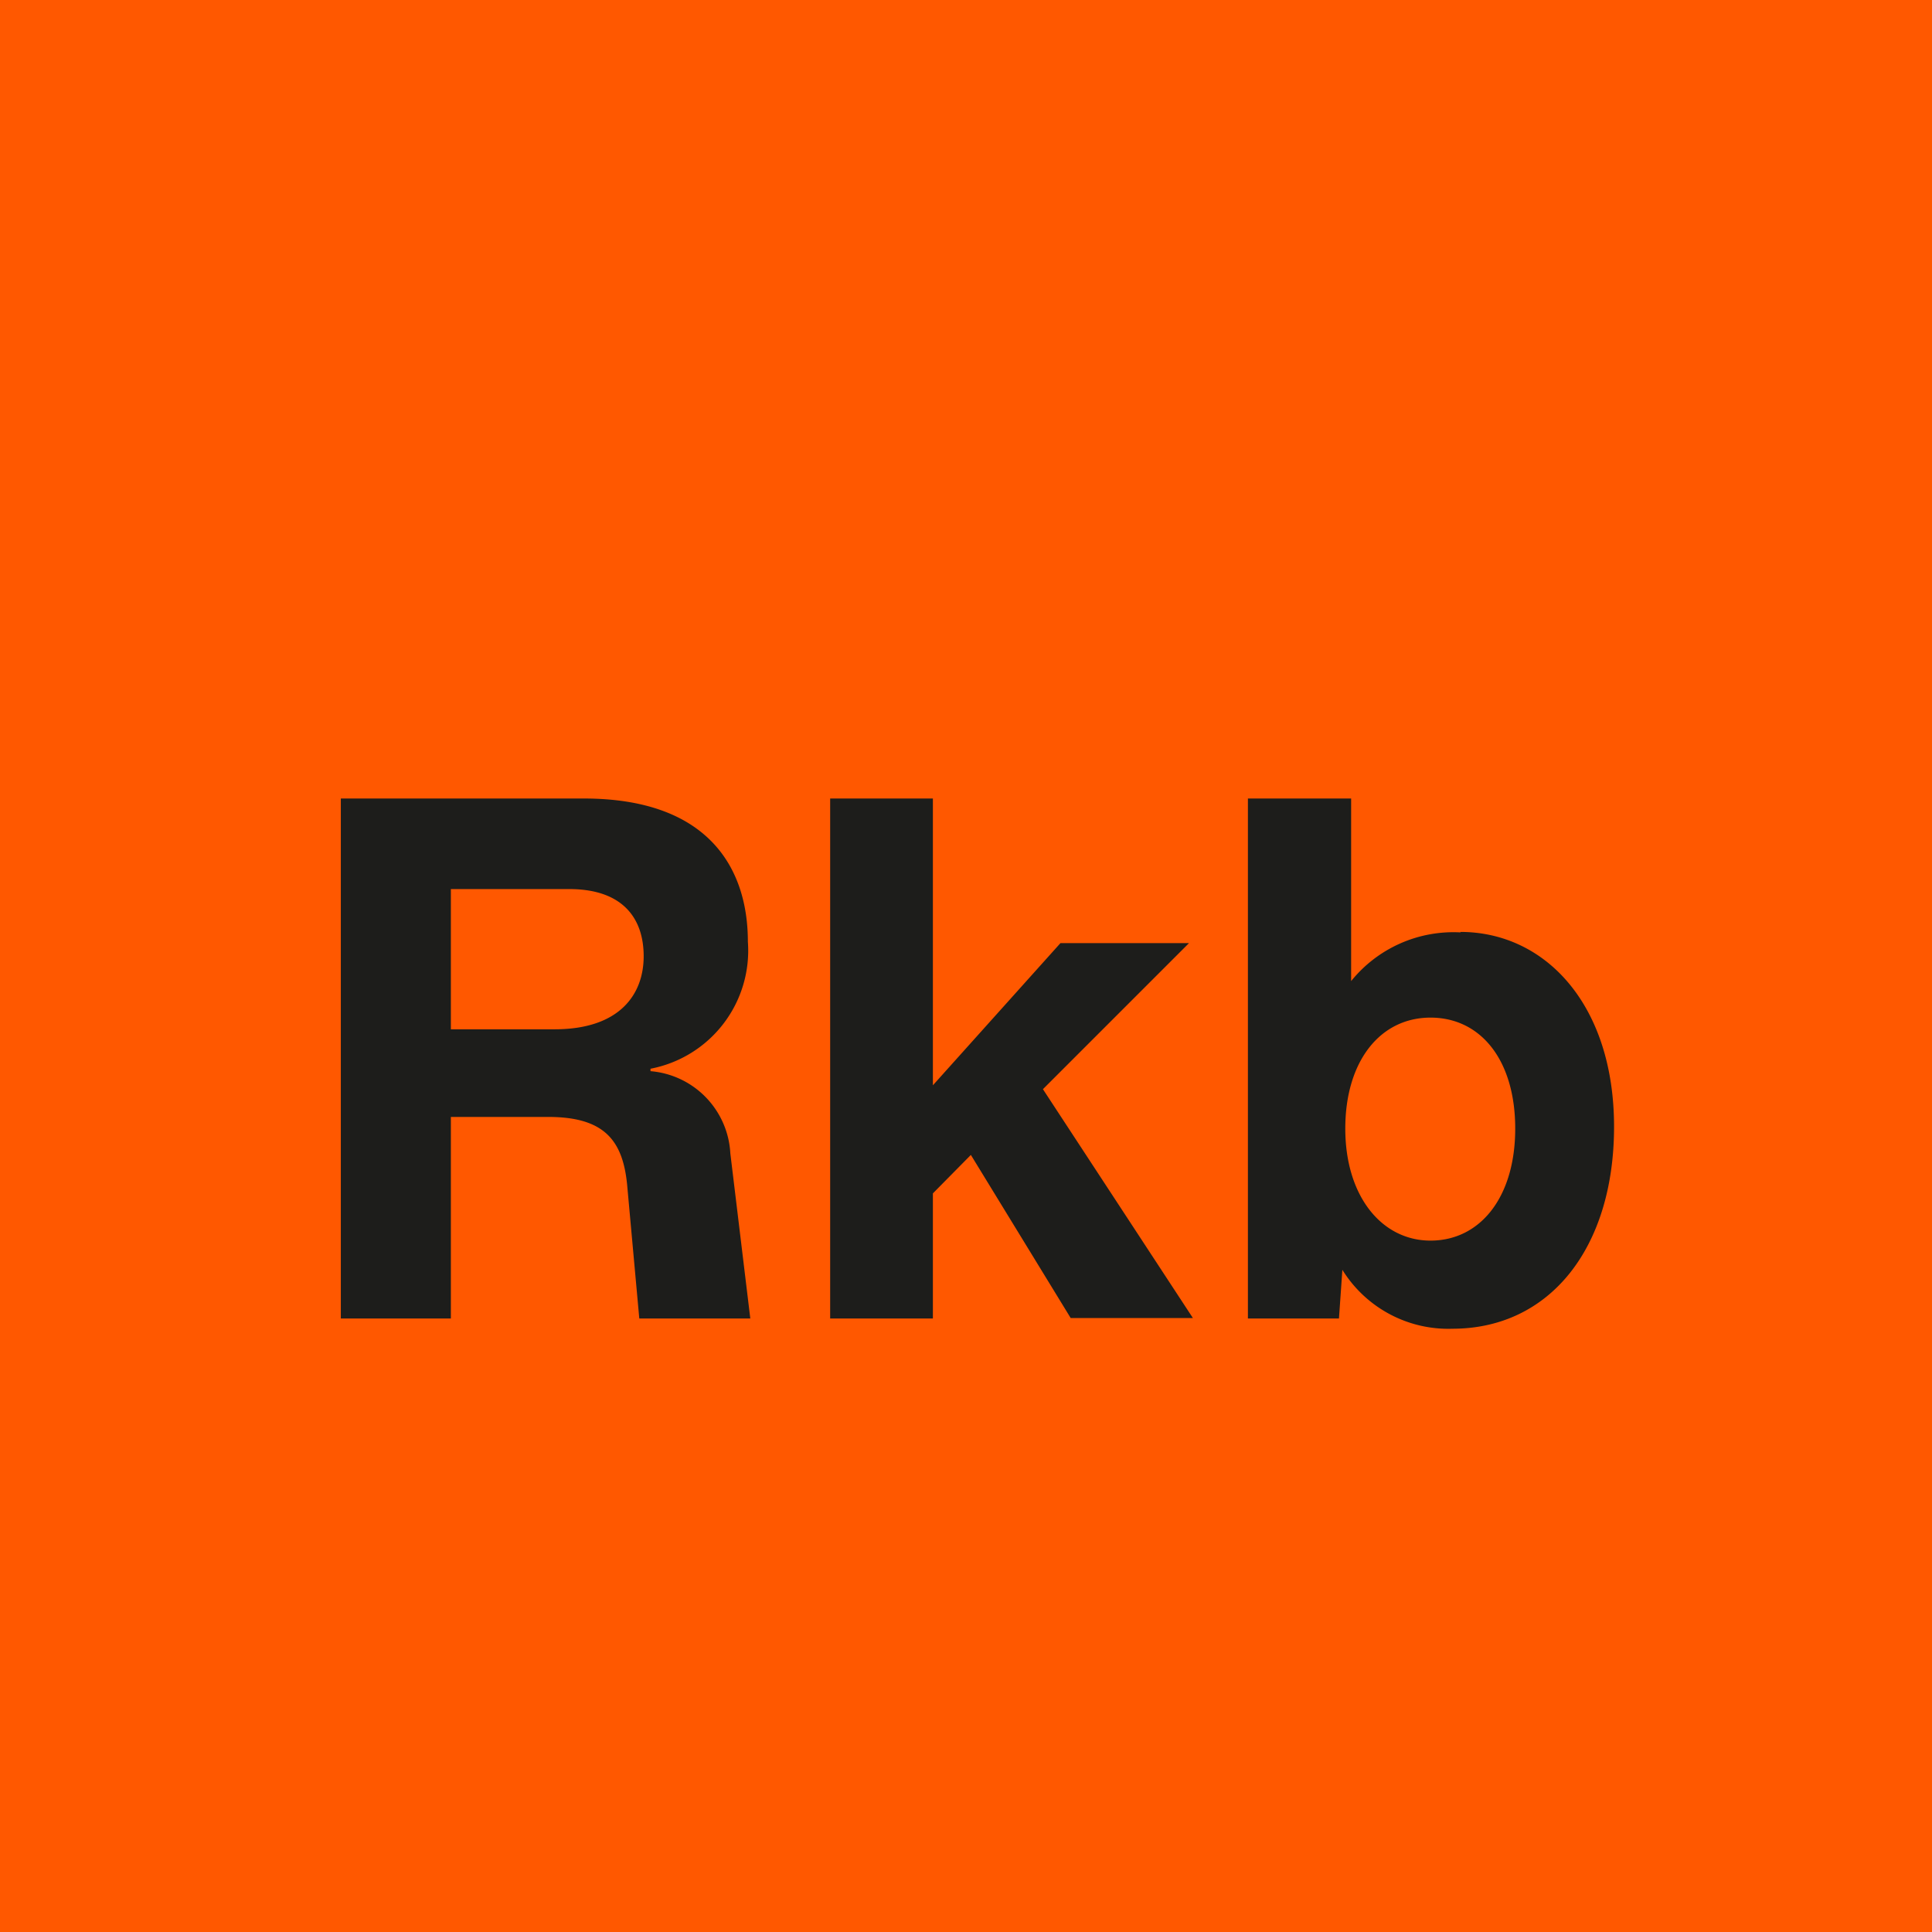
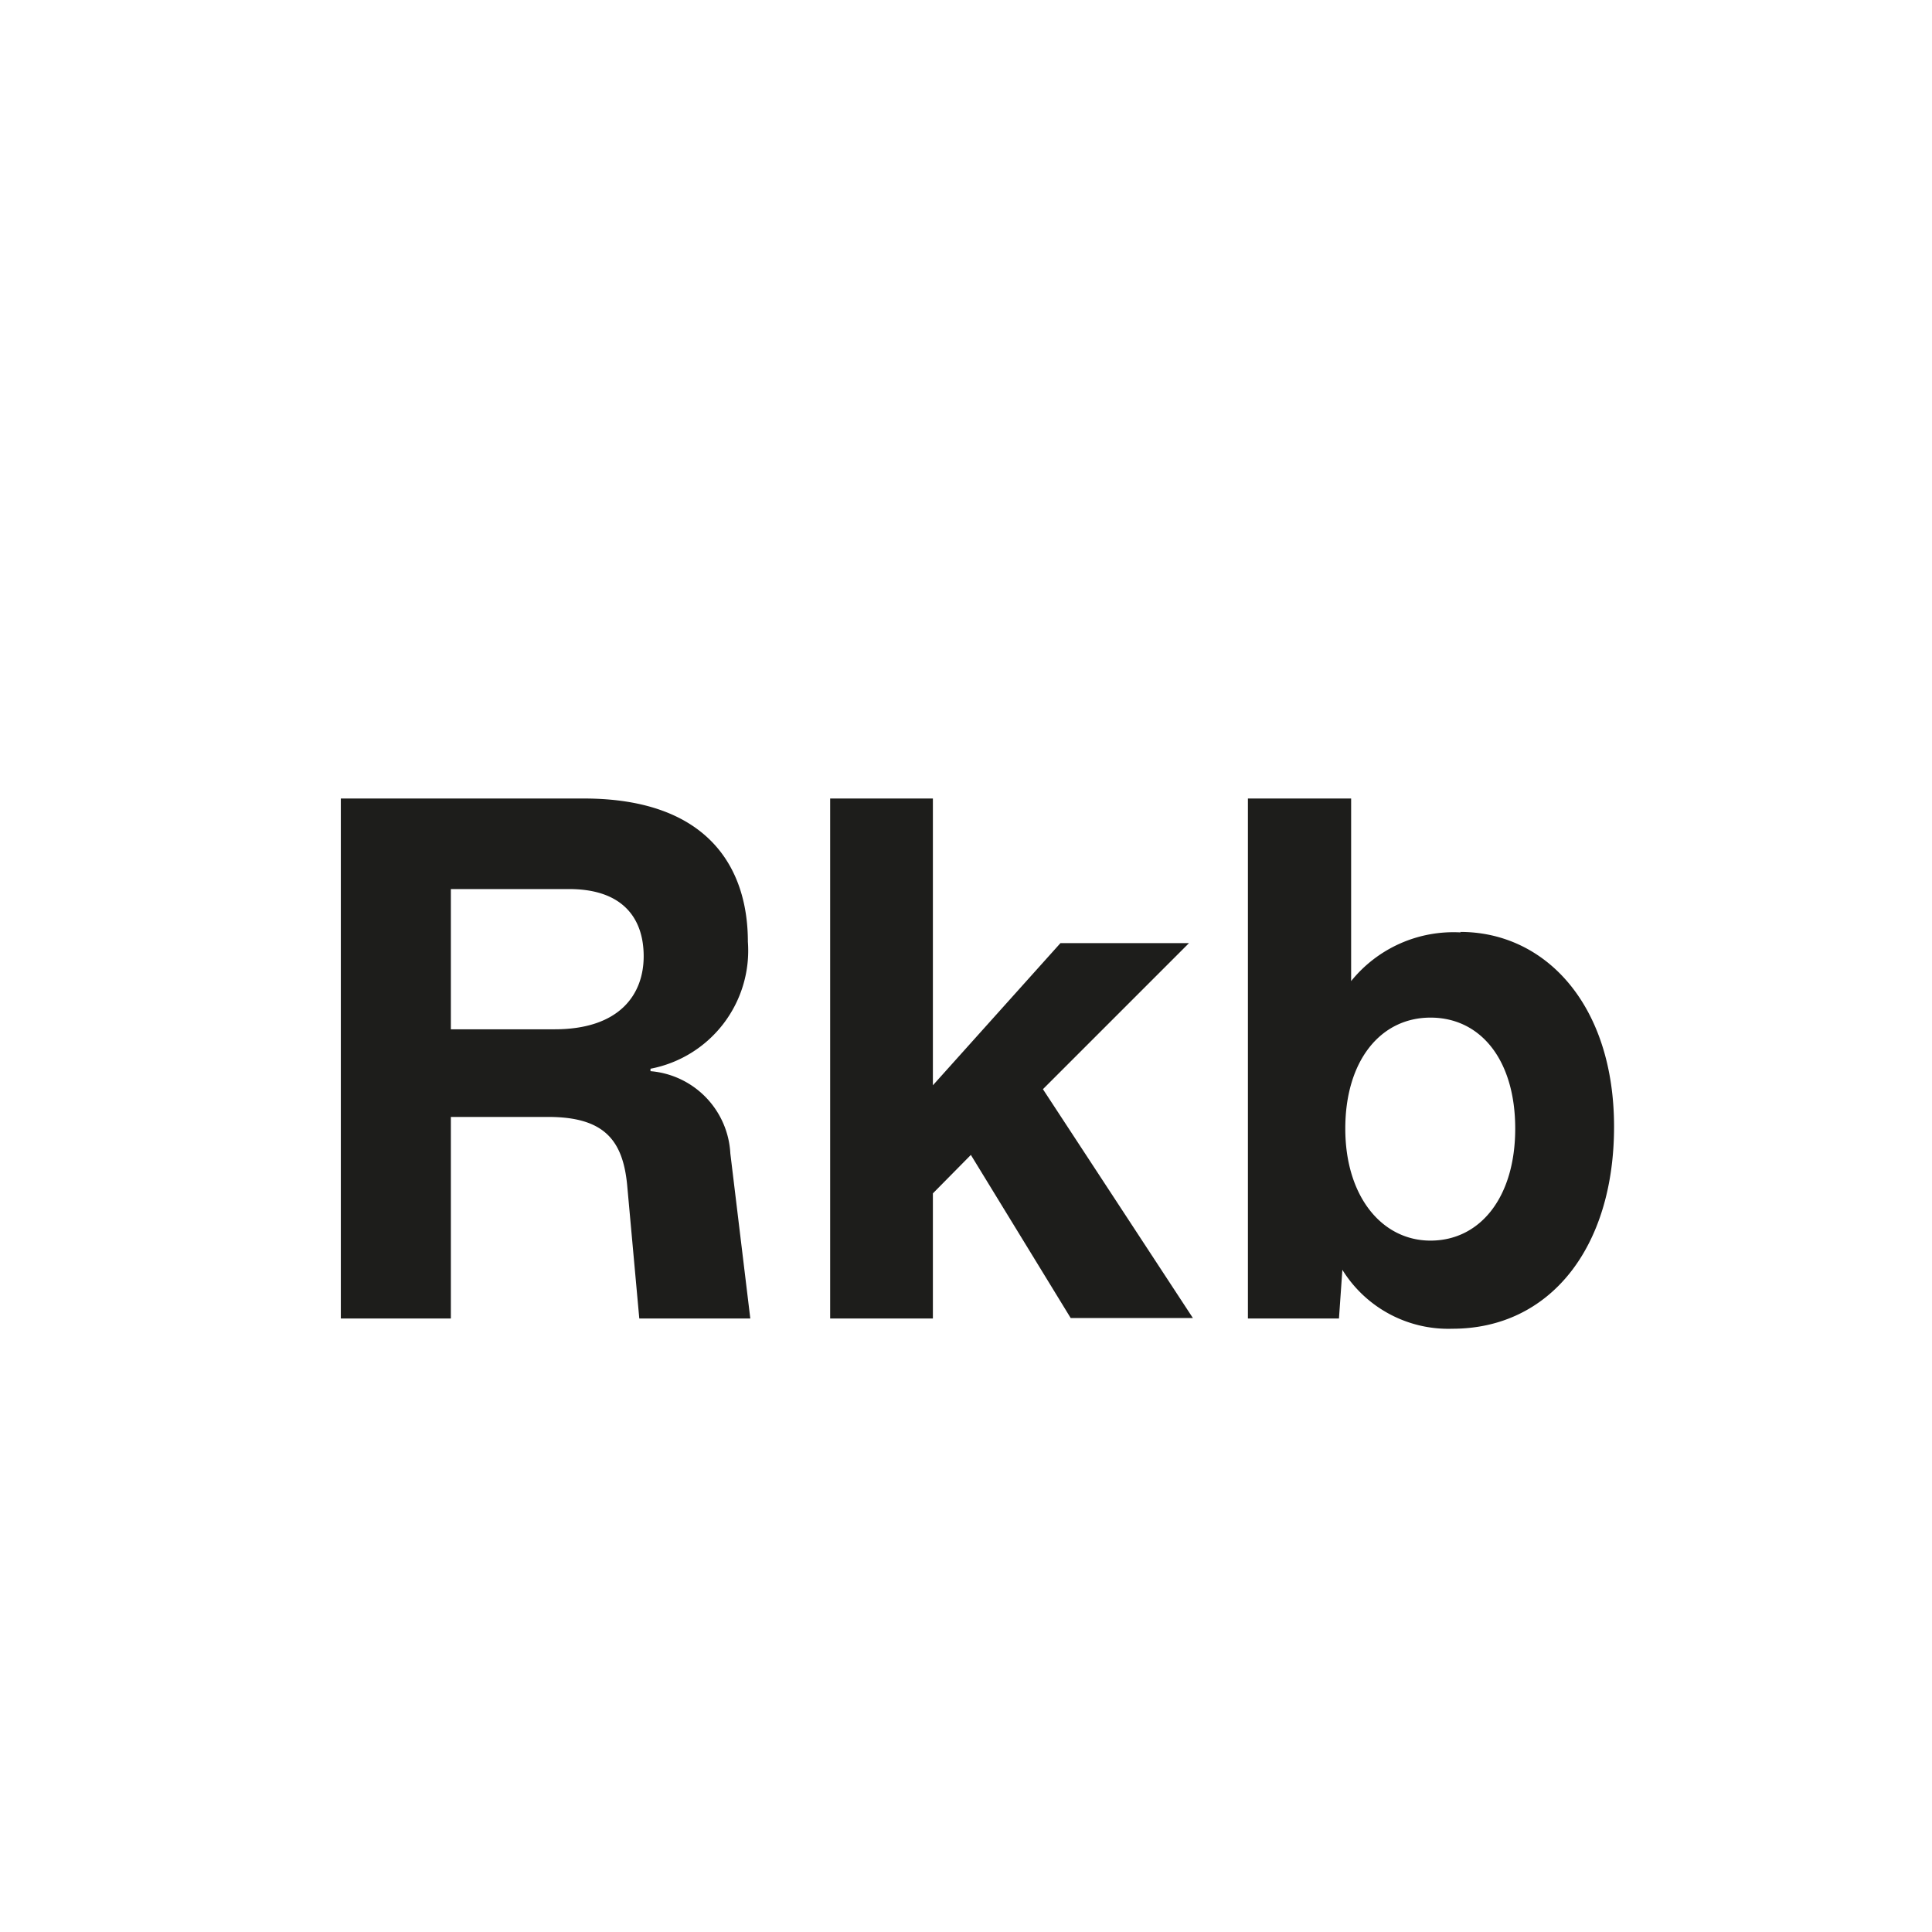
<svg xmlns="http://www.w3.org/2000/svg" id="Ebene_1" data-name="Ebene 1" viewBox="0 0 39.68 39.68">
  <defs>
    <style>.cls-1{fill:#ff5800;}.cls-2{fill:#1d1d1b;}</style>
  </defs>
-   <rect class="cls-1" width="39.68" height="39.68" />
  <path class="cls-2" d="M29.38,25.48c-1,0-1.75-.91-1.75-2.3s.72-2.28,1.75-2.28,1.74.87,1.74,2.28-.72,2.3-1.74,2.3M30,19.15a2.7,2.7,0,0,0-2.25,1V16.4H25.63V27.08H27.5l.07-1a2.56,2.56,0,0,0,2.26,1.21c2,0,3.32-1.66,3.32-4.15s-1.4-4-3.16-4m-8,7.93H24.5l-3.08-4.7,3-3H21.78l-2.62,2.92V16.4H17.05V27.08h2.11V24.51l.78-.79ZM9.26,21.14V18.26h2.43c1.1,0,1.53.6,1.53,1.38s-.49,1.5-1.83,1.5Zm4.1.81a2.47,2.47,0,0,0,2-2.61c0-1.52-.82-2.94-3.37-2.94H7V27.08H9.26V22.94h2c1.15,0,1.53.48,1.62,1.39l.25,2.75h2.28L15,23.69A1.79,1.79,0,0,0,13.36,22" />
</svg>